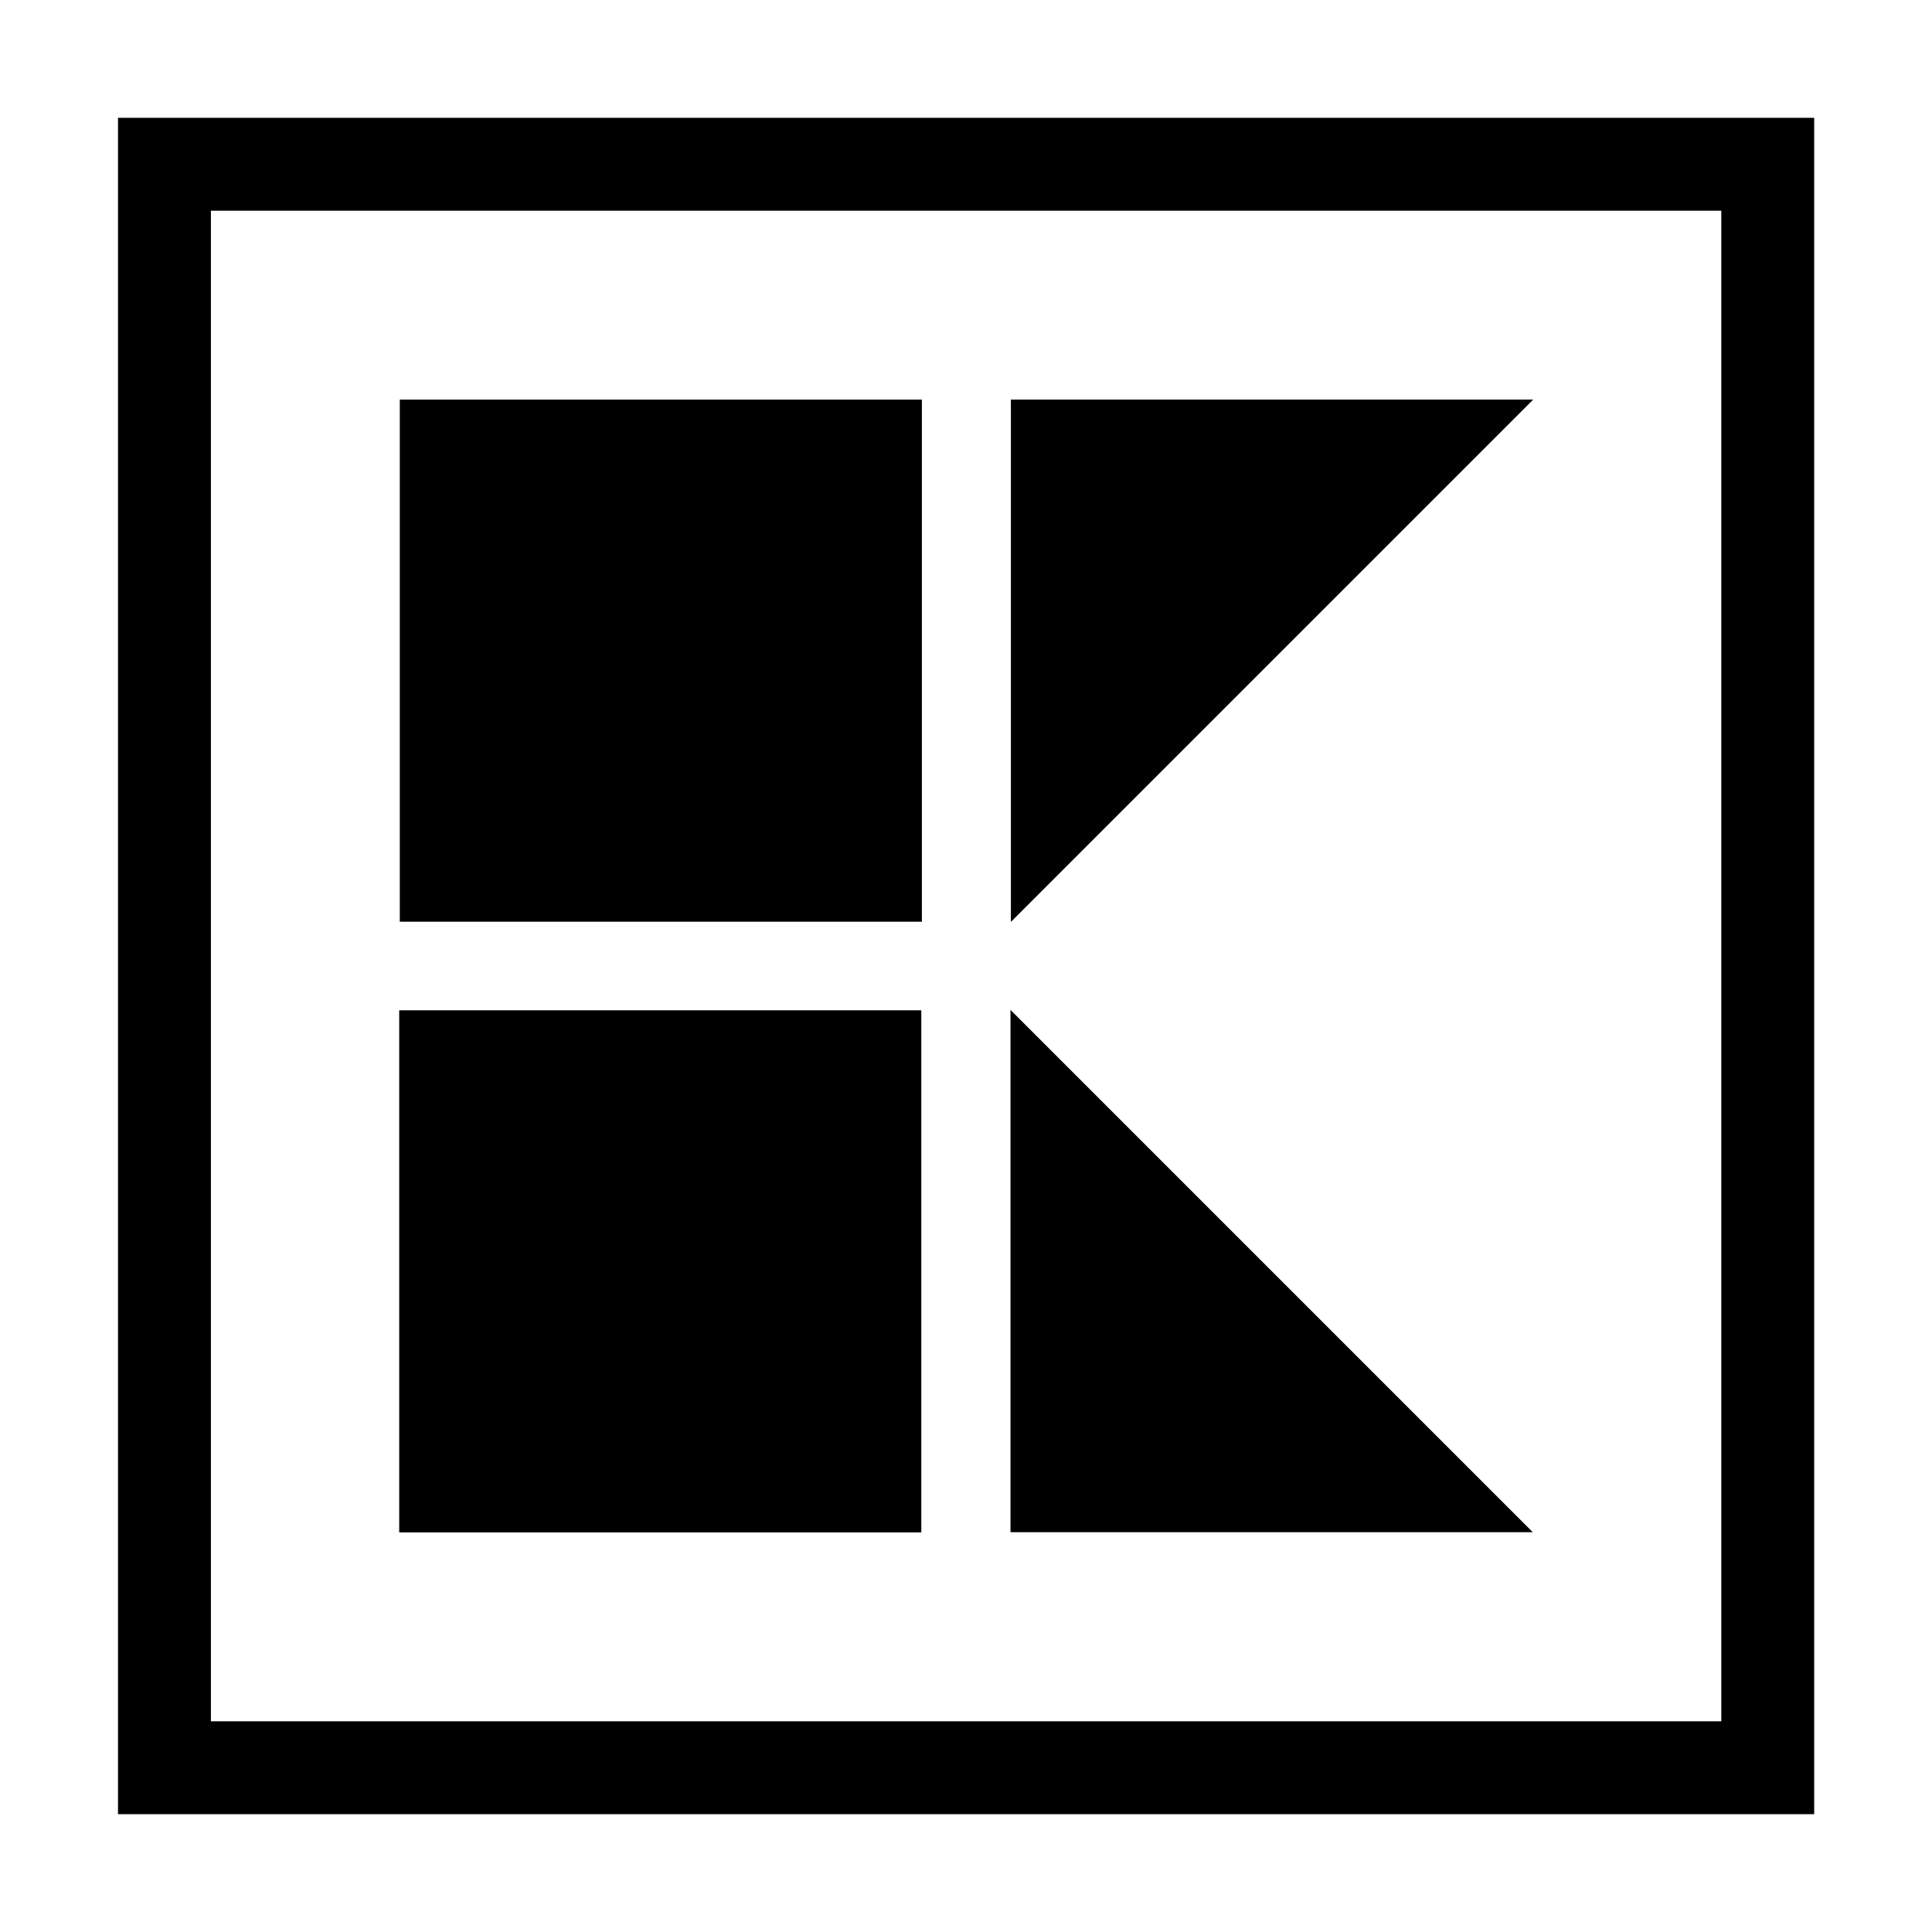
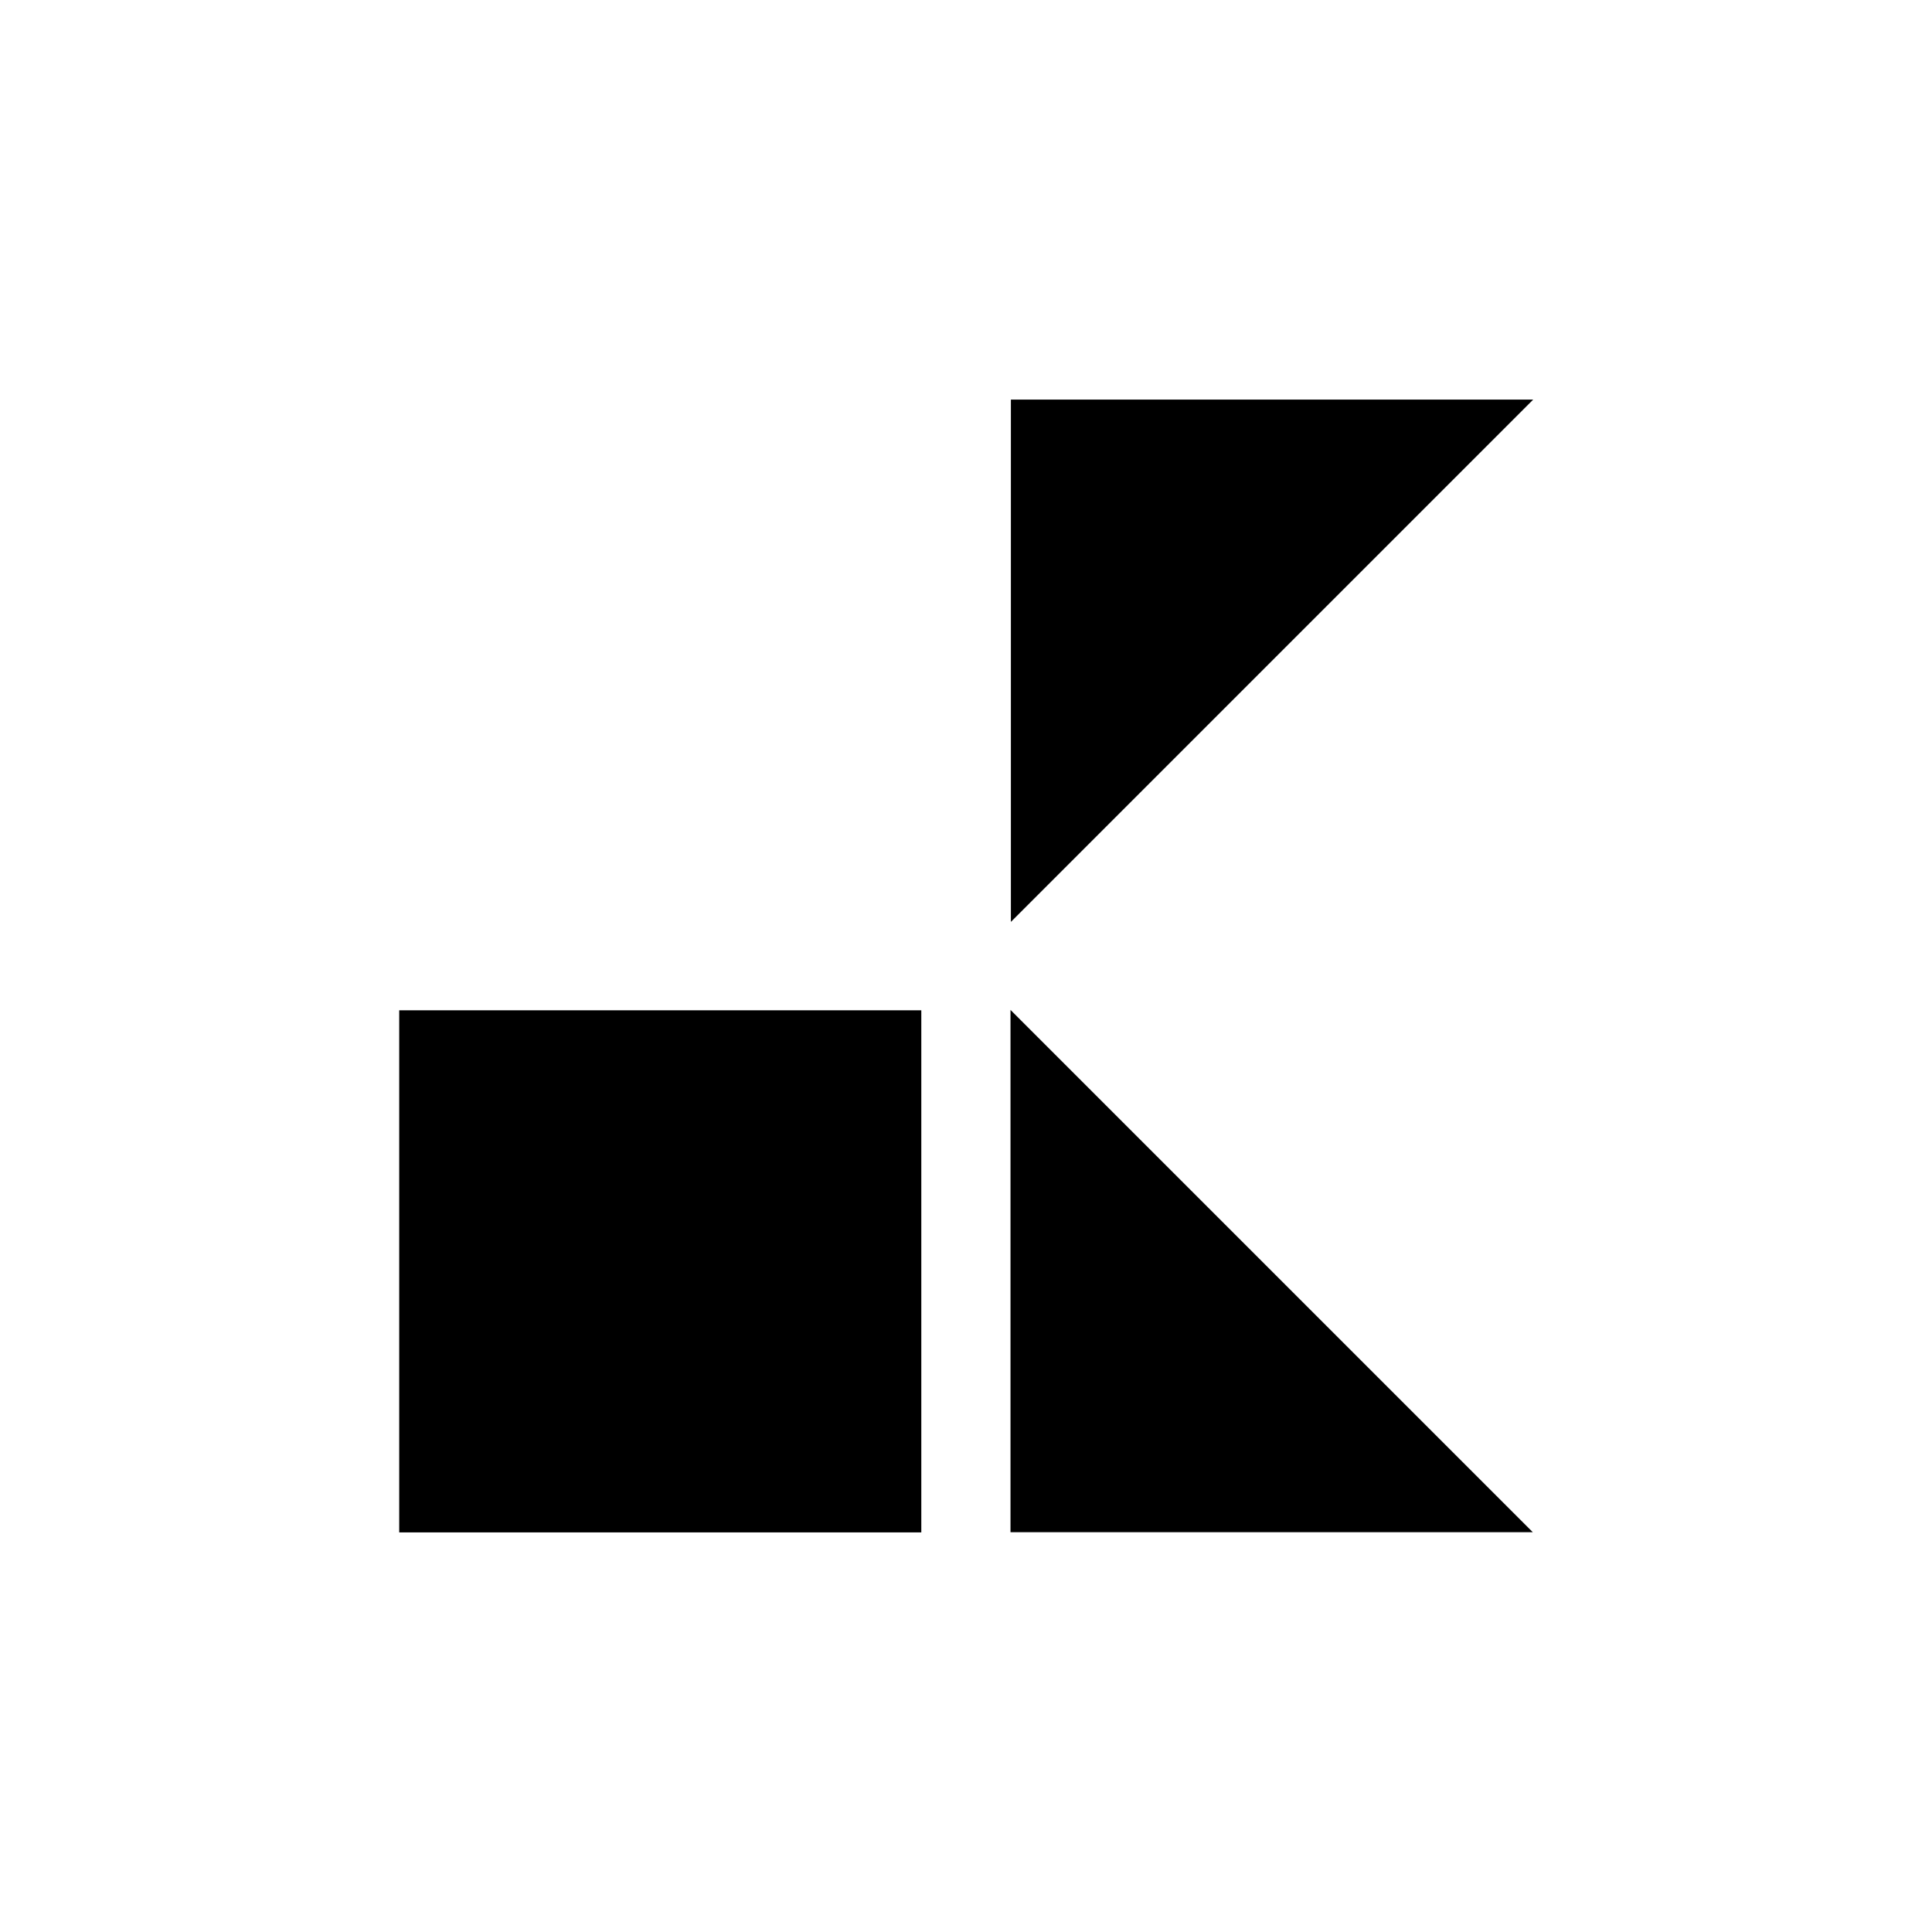
<svg xmlns="http://www.w3.org/2000/svg" id="kaufland-icon" viewBox="0 0 99.21 99.21">
  <title>safari-pinned-tab</title>
-   <path id="outline" d="M6.06,93.16h87.1V6.05H6.06Zm82.33-4.77H10.83V10.82H88.39Z" />
-   <rect id="square-top" x="20.53" y="20.52" width="26.81" height="26.81" />
  <rect id="square-bottom" x="20.5" y="51.88" width="26.81" height="26.81" />
  <polygon id="triangle-bottom" points="51.89 78.68 78.71 78.68 51.89 51.86 51.89 78.68" />
  <polygon id="triangle-top" points="51.91 20.52 51.91 47.34 78.73 20.52 51.91 20.52" />
</svg>